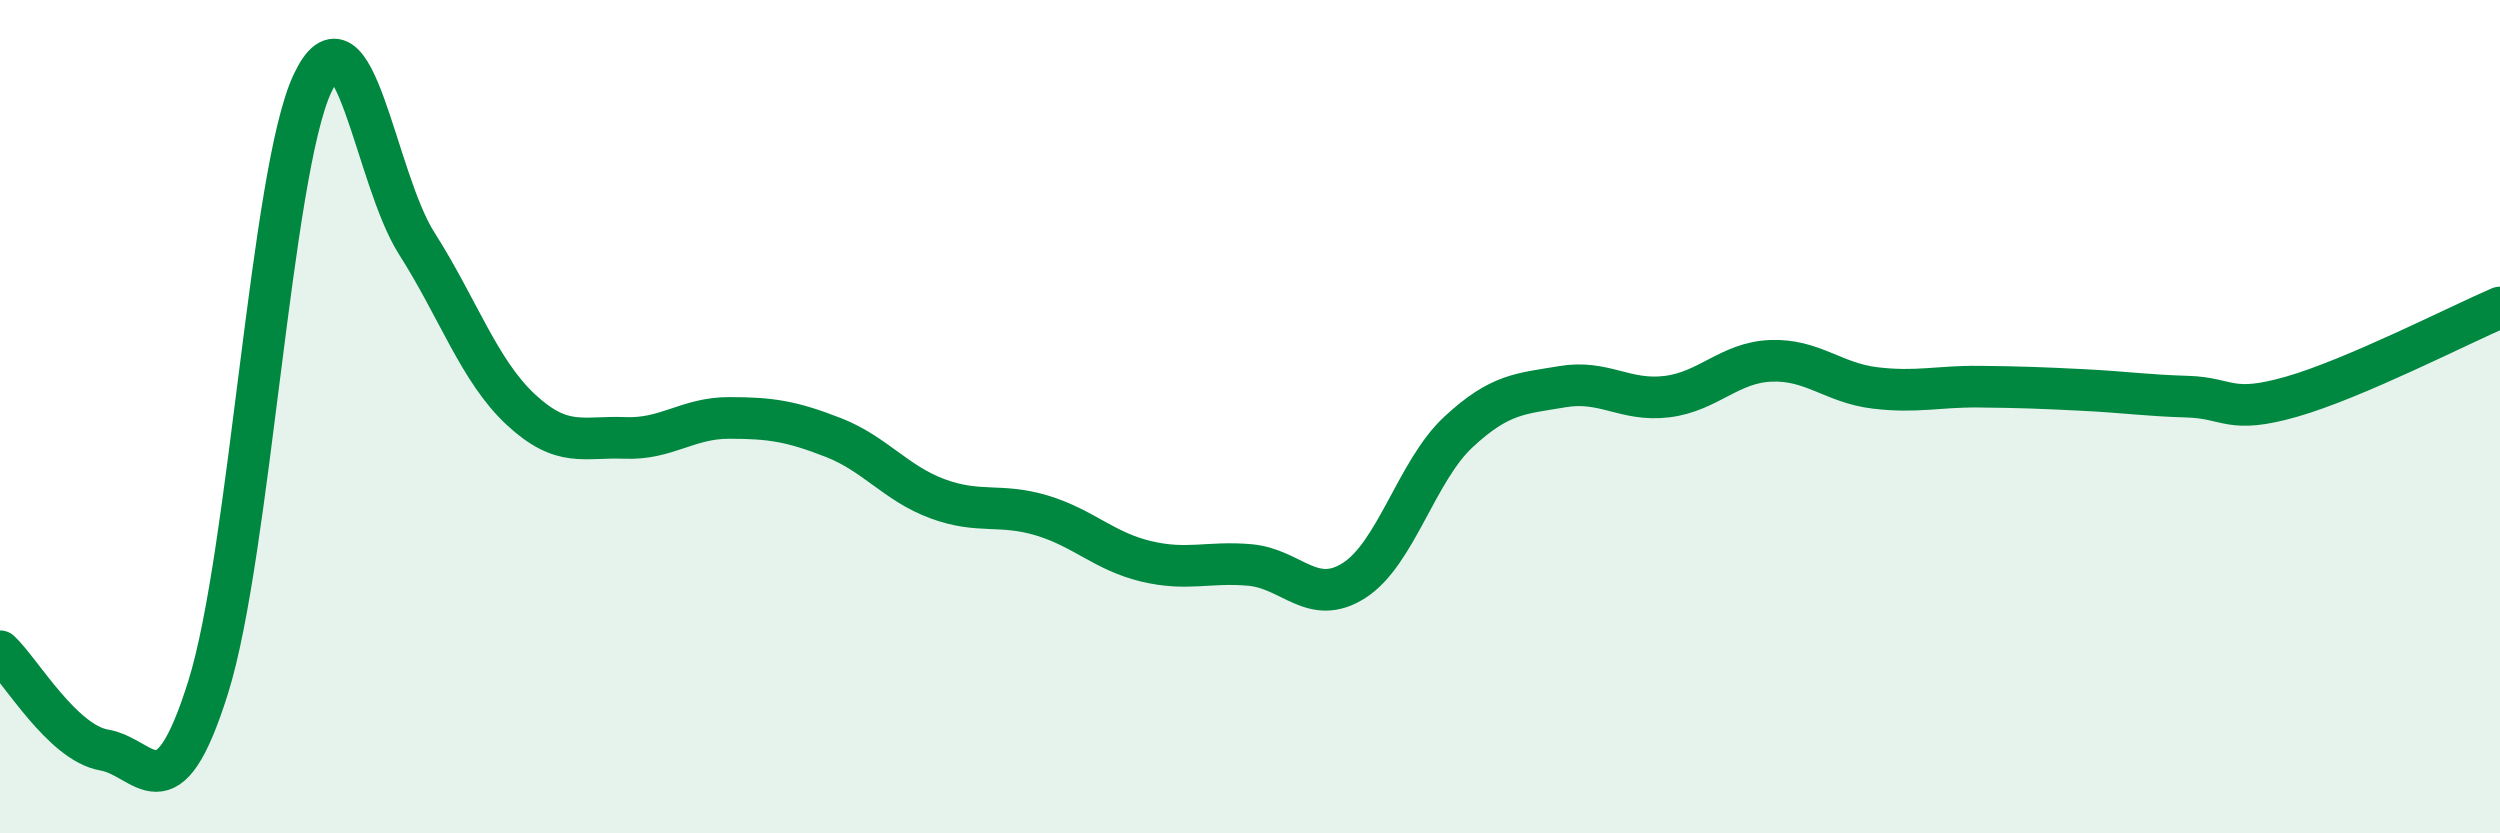
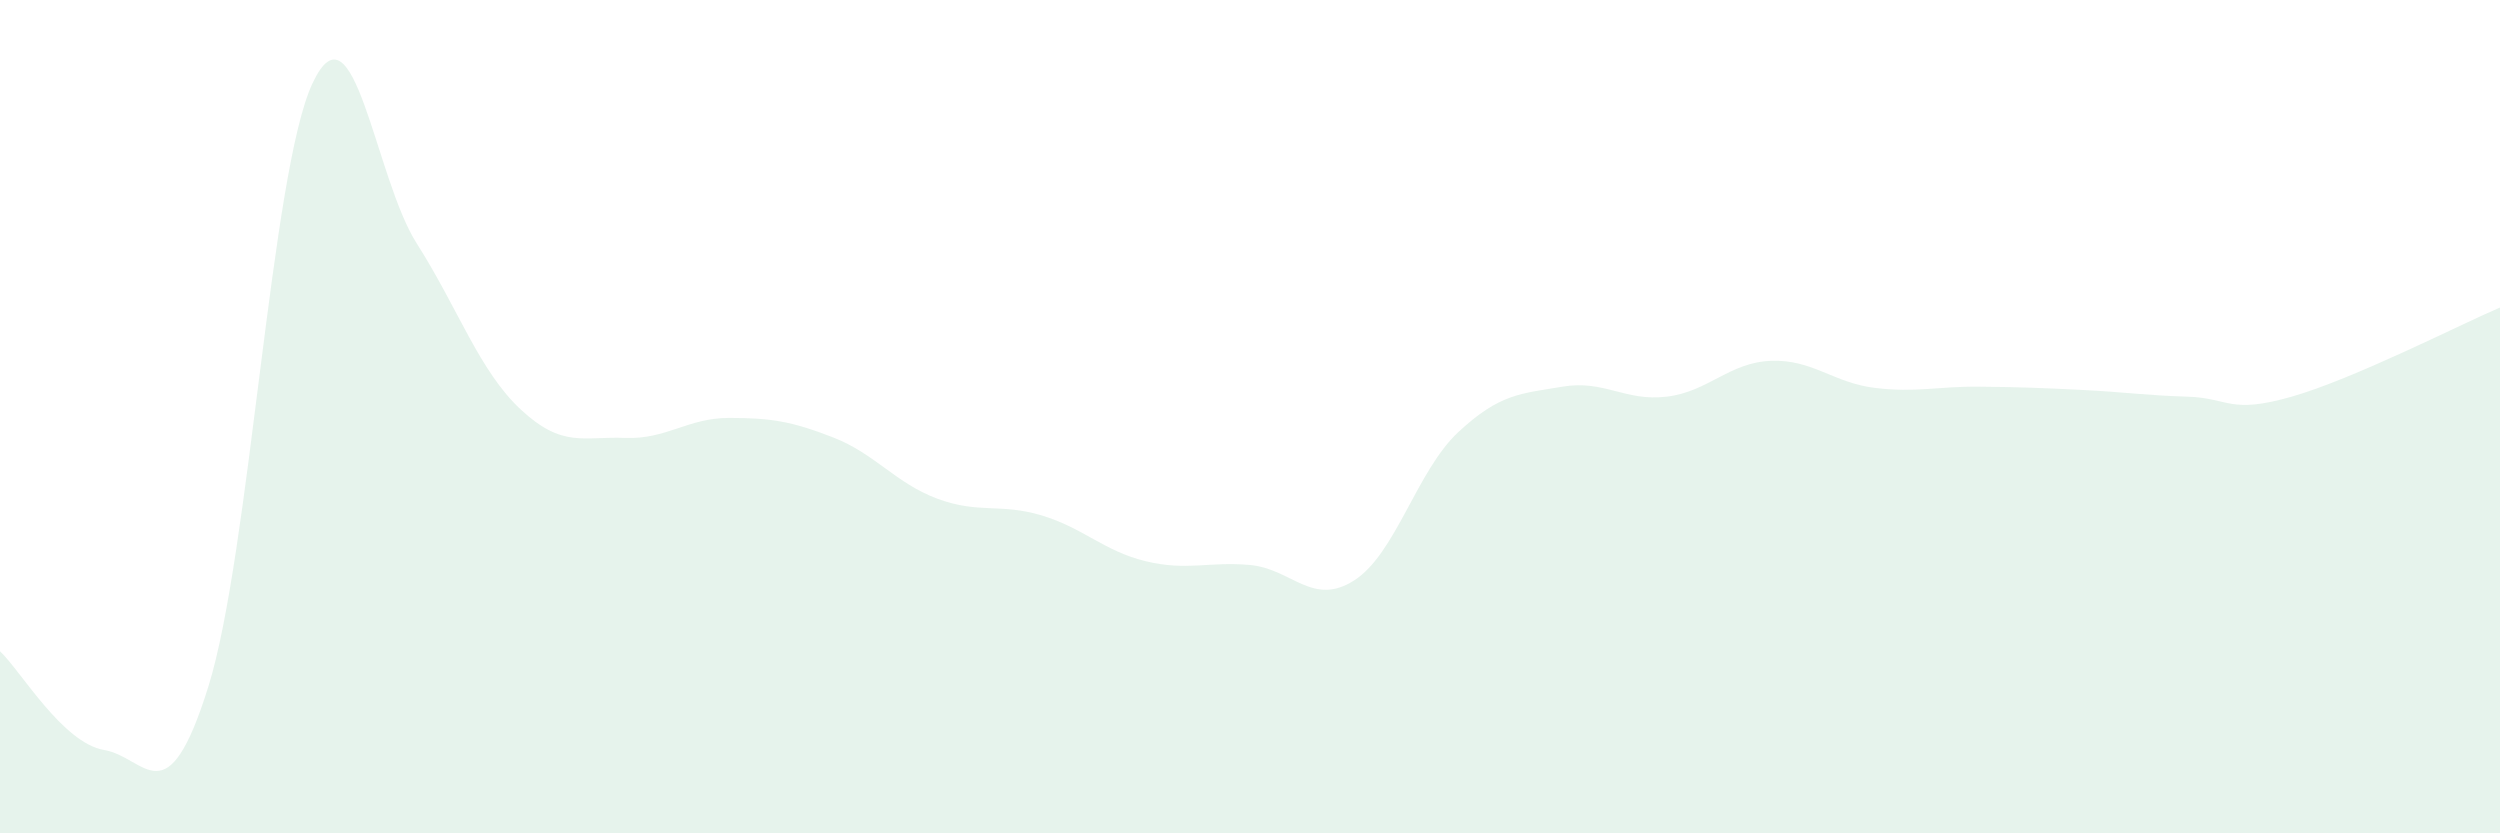
<svg xmlns="http://www.w3.org/2000/svg" width="60" height="20" viewBox="0 0 60 20">
  <path d="M 0,15.63 C 0.5,16.1 1.5,17.83 2.5,18 C 3.5,18.17 4,19.68 5,16.48 C 6,13.28 6.5,4.13 7.5,2 C 8.5,-0.13 9,4.27 10,5.84 C 11,7.41 11.5,8.9 12.5,9.83 C 13.5,10.76 14,10.47 15,10.51 C 16,10.55 16.5,10.03 17.5,10.03 C 18.5,10.03 19,10.11 20,10.5 C 21,10.89 21.5,11.6 22.5,11.97 C 23.5,12.34 24,12.07 25,12.37 C 26,12.67 26.5,13.23 27.5,13.47 C 28.5,13.71 29,13.47 30,13.56 C 31,13.65 31.5,14.57 32.5,13.93 C 33.5,13.29 34,11.3 35,10.37 C 36,9.44 36.5,9.45 37.5,9.28 C 38.5,9.11 39,9.64 40,9.52 C 41,9.4 41.5,8.7 42.5,8.66 C 43.5,8.62 44,9.19 45,9.31 C 46,9.43 46.5,9.27 47.5,9.28 C 48.5,9.29 49,9.31 50,9.36 C 51,9.41 51.5,9.49 52.5,9.52 C 53.5,9.55 53.5,9.95 55,9.52 C 56.5,9.09 59,7.81 60,7.38L60 20L0 20Z" fill="#008740" opacity="0.1" stroke-linecap="round" stroke-linejoin="round" />
-   <path d="M 0,15.63 C 0.5,16.1 1.5,17.83 2.5,18 C 3.5,18.17 4,19.68 5,16.48 C 6,13.28 6.5,4.13 7.5,2 C 8.5,-0.13 9,4.27 10,5.84 C 11,7.41 11.5,8.9 12.5,9.83 C 13.5,10.76 14,10.47 15,10.51 C 16,10.55 16.5,10.03 17.5,10.03 C 18.5,10.03 19,10.11 20,10.5 C 21,10.89 21.5,11.6 22.5,11.97 C 23.5,12.34 24,12.07 25,12.37 C 26,12.67 26.5,13.23 27.5,13.47 C 28.5,13.71 29,13.47 30,13.56 C 31,13.65 31.5,14.57 32.5,13.93 C 33.5,13.29 34,11.3 35,10.37 C 36,9.44 36.5,9.45 37.5,9.28 C 38.5,9.11 39,9.64 40,9.52 C 41,9.4 41.5,8.7 42.5,8.66 C 43.5,8.62 44,9.19 45,9.31 C 46,9.43 46.5,9.27 47.5,9.28 C 48.5,9.29 49,9.31 50,9.36 C 51,9.41 51.5,9.49 52.5,9.52 C 53.5,9.55 53.5,9.95 55,9.52 C 56.5,9.09 59,7.81 60,7.38" stroke="#008740" stroke-width="1" fill="none" stroke-linecap="round" stroke-linejoin="round" />
</svg>